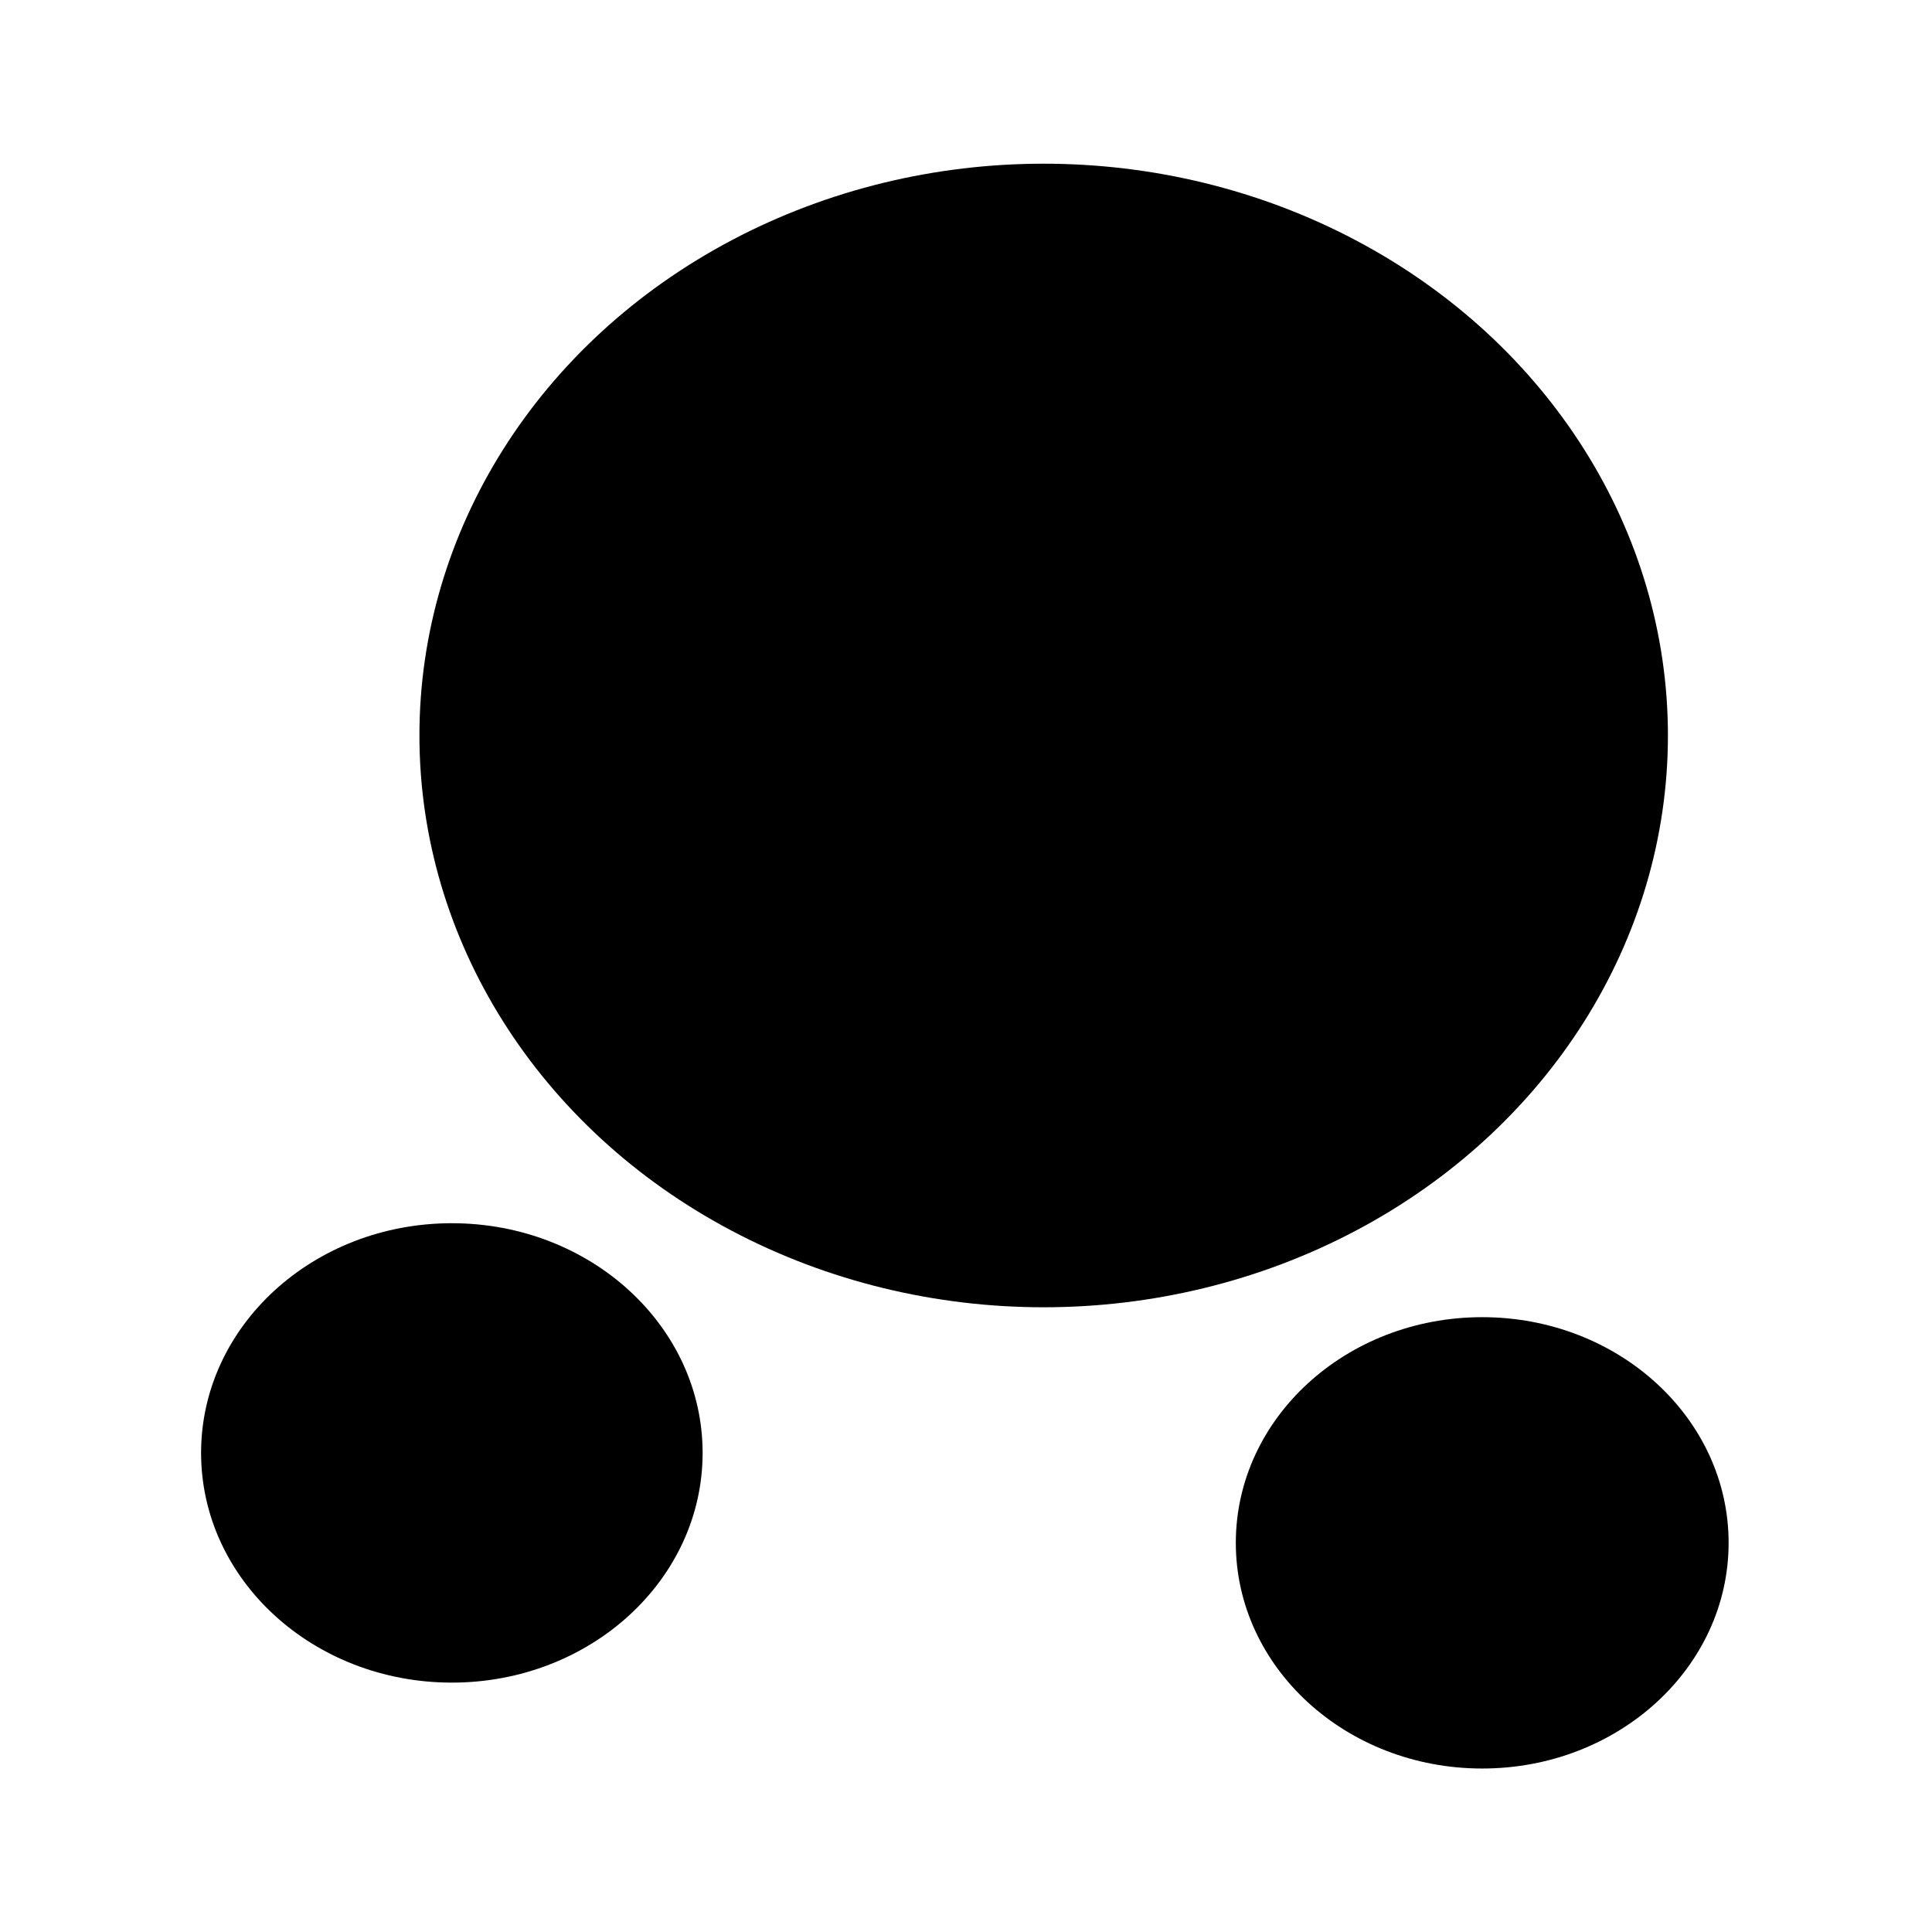
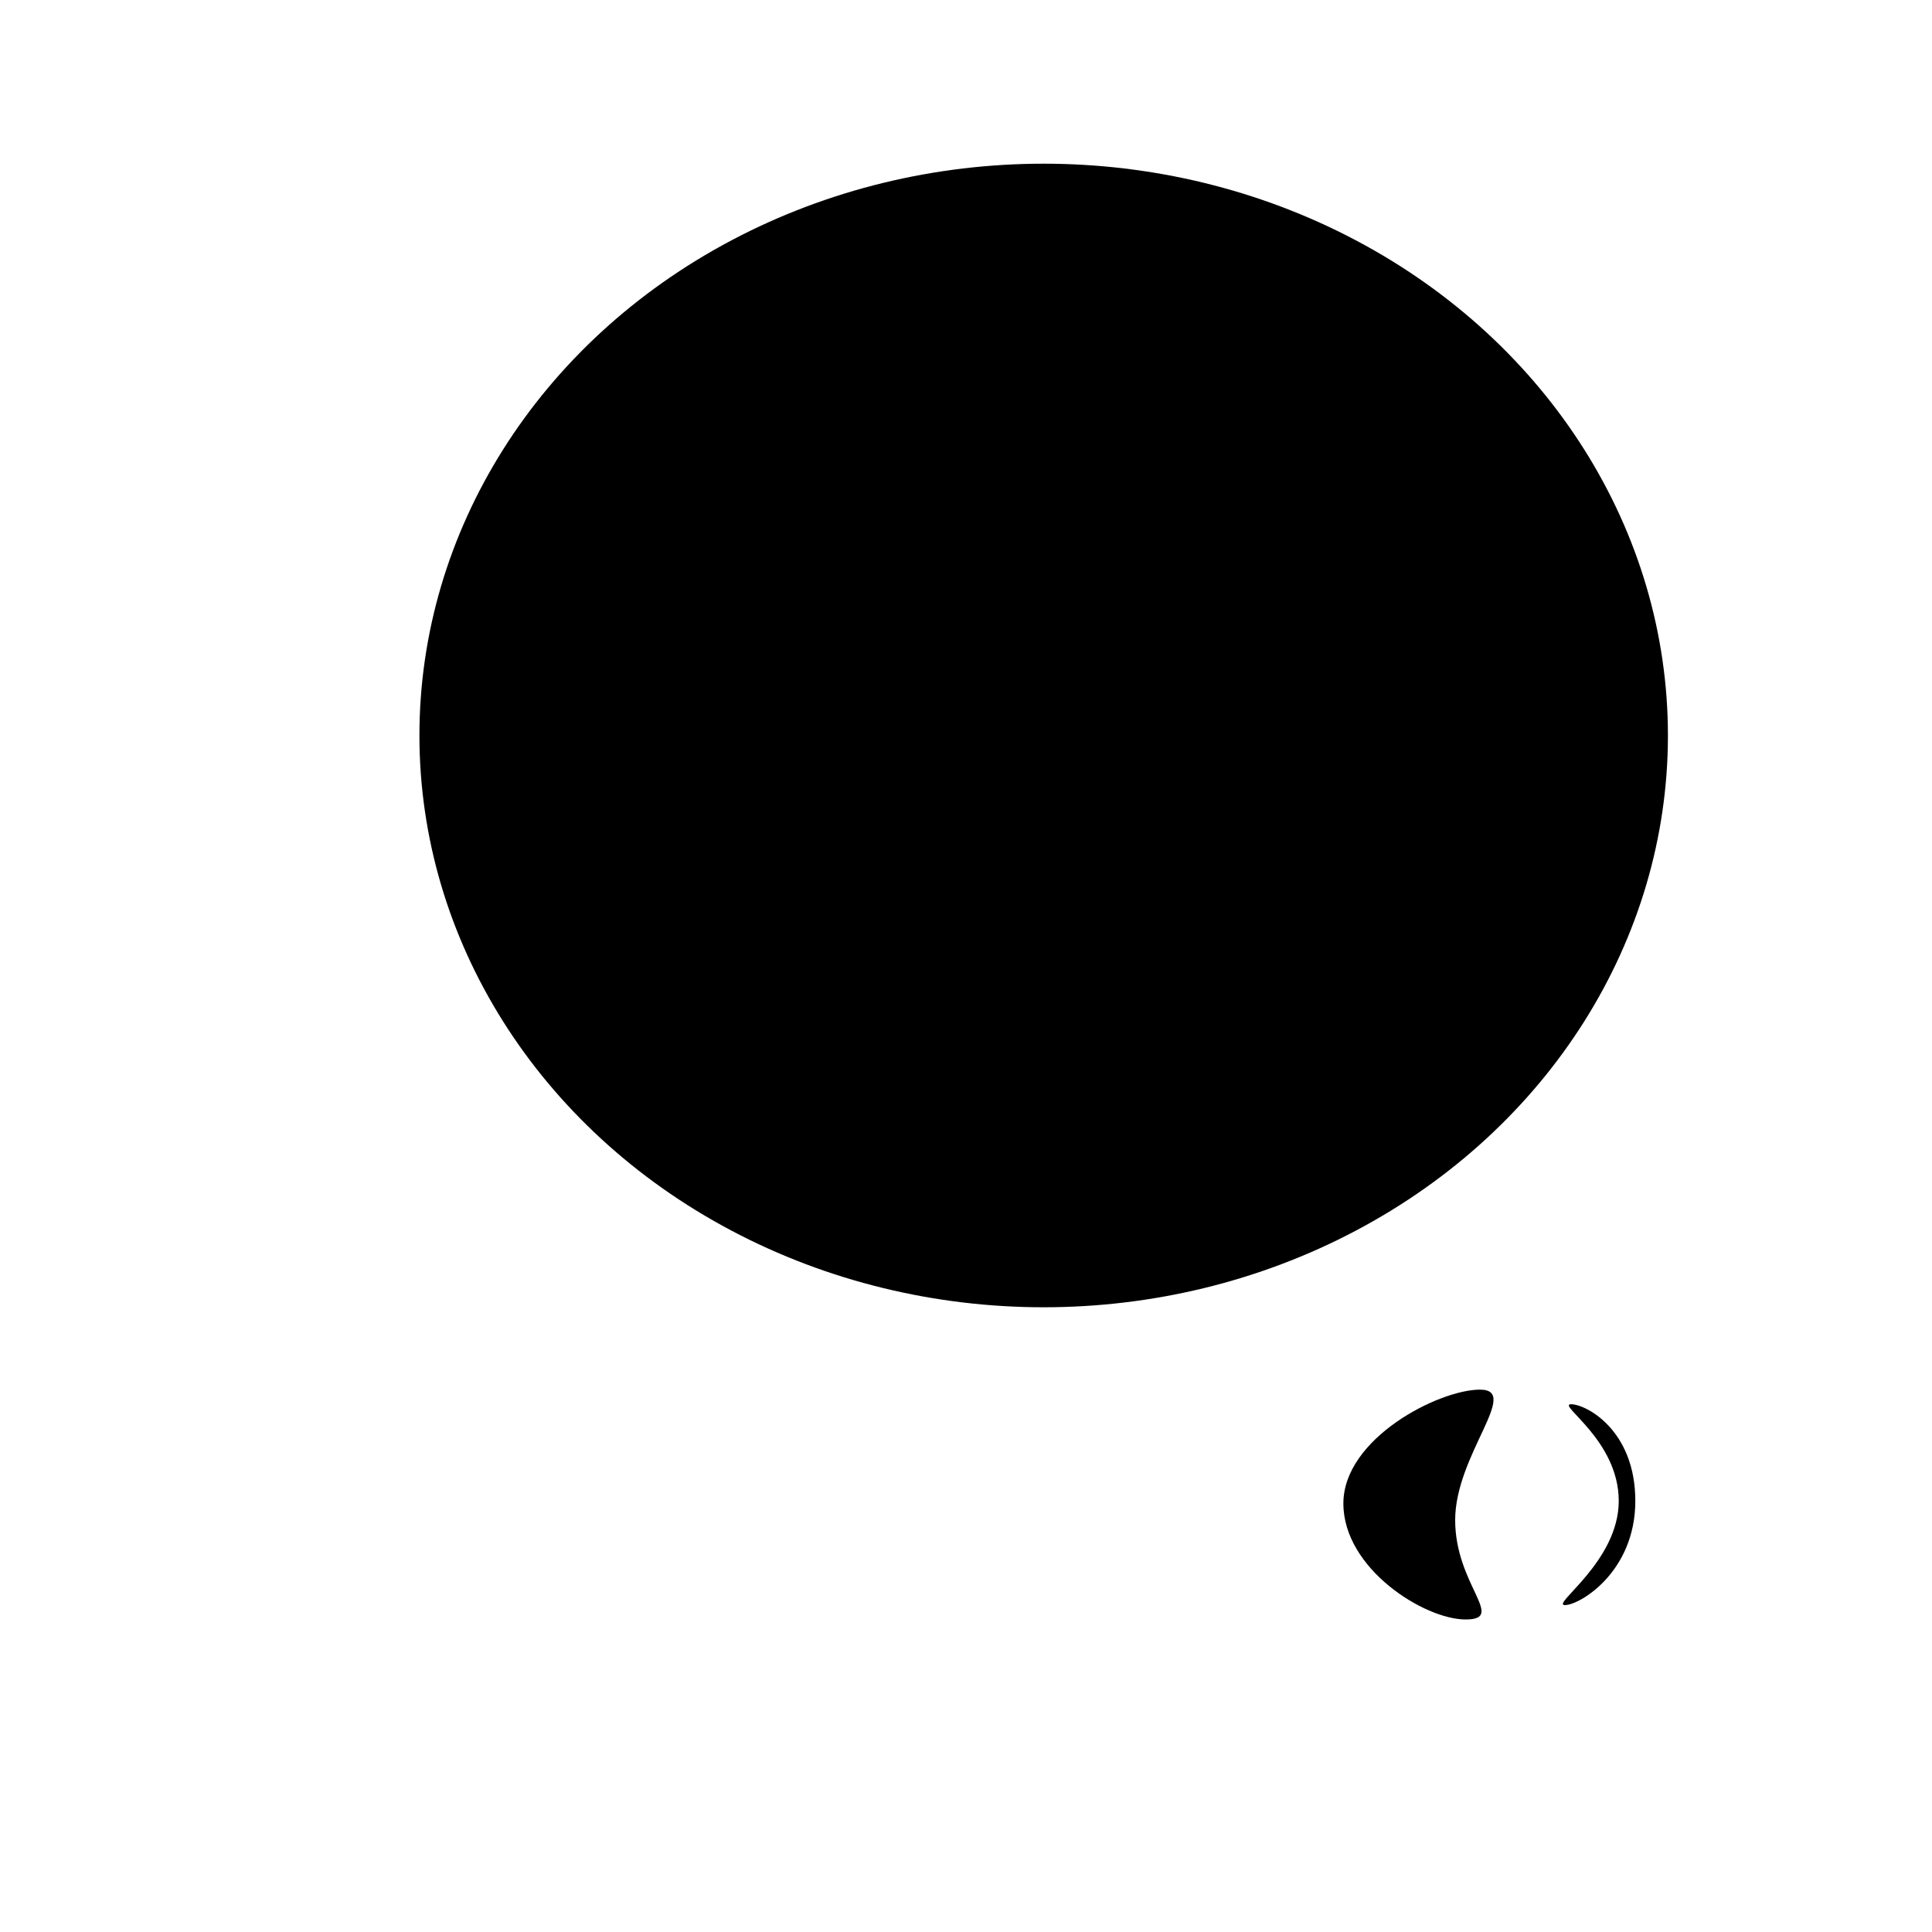
<svg xmlns="http://www.w3.org/2000/svg" width="73" height="73" viewBox="0 0 73 73" fill="none">
-   <ellipse cx="9.475" cy="8.679" rx="9.475" ry="8.679" transform="matrix(1 0 0 1 7.598 46.219)" fill="#C8747A" style="fill:#C8747A;fill:color(display-p3 0.783 0.455 0.478);fill-opacity:1;" />
-   <path d="M16.035 54.022C16.036 56.529 18.017 57.844 16.434 57.844C14.851 57.844 11.736 55.892 11.735 53.385C11.735 50.879 15.406 49.006 16.989 49.006C18.572 49.006 16.034 51.516 16.035 54.022Z" fill="#89494C" style="fill:#89494C;fill:color(display-p3 0.536 0.287 0.299);fill-opacity:1;" />
-   <path d="M22.329 53.282C22.329 55.627 19.692 57.288 20.26 57.288C20.827 57.288 22.966 56.014 22.966 53.282C22.965 50.55 21.064 49.565 20.497 49.565C19.929 49.565 22.328 50.938 22.329 53.282Z" fill="#FFCBCF" style="fill:#FFCBCF;fill:color(display-p3 1 0.794 0.811);fill-opacity:1;" />
-   <ellipse cx="9.31" cy="8.527" rx="9.31" ry="8.527" transform="matrix(1 0 0 1 46.695 49.769)" fill="#C8747A" style="fill:#C8747A;fill:color(display-p3 0.783 0.455 0.478);fill-opacity:1;" />
  <path d="M54.983 57.436C54.984 59.899 56.931 61.191 55.376 61.191C53.82 61.191 50.759 59.273 50.759 56.81C50.758 54.347 54.366 52.507 55.921 52.507C57.477 52.507 54.983 54.973 54.983 57.436Z" fill="#89494C" style="fill:#89494C;fill:color(display-p3 0.536 0.287 0.299);fill-opacity:1;" />
  <path d="M61.164 56.711C61.165 59.014 58.573 60.648 59.131 60.648C59.689 60.648 61.791 59.396 61.79 56.711C61.789 54.027 59.922 53.059 59.364 53.059C58.806 53.059 61.163 54.408 61.164 56.711Z" fill="#FFCBCF" style="fill:#FFCBCF;fill:color(display-p3 1 0.794 0.811);fill-opacity:1;" />
  <ellipse cx="23.587" cy="21.605" rx="23.587" ry="21.605" transform="matrix(1 0 0 1 15.848 6.185)" fill="#C8747A" style="fill:#C8747A;fill:color(display-p3 0.783 0.455 0.478);fill-opacity:1;" />
  <path d="M36.859 25.604C36.86 31.844 41.793 35.118 37.852 35.118C33.911 35.118 26.157 30.258 26.155 24.018C26.154 17.779 35.293 13.117 39.234 13.117C43.175 13.117 36.857 19.364 36.859 25.604Z" fill="#89494C" style="fill:#89494C;fill:color(display-p3 0.536 0.287 0.299);fill-opacity:1;" />
-   <path d="M52.518 23.766C52.52 29.601 45.954 33.739 47.367 33.739C48.78 33.739 54.105 30.567 54.104 23.766C54.102 16.964 49.37 14.512 47.957 14.512C46.544 14.512 52.517 17.93 52.518 23.766Z" fill="#FFCBCF" style="fill:#FFCBCF;fill:color(display-p3 1 0.794 0.811);fill-opacity:1;" />
</svg>